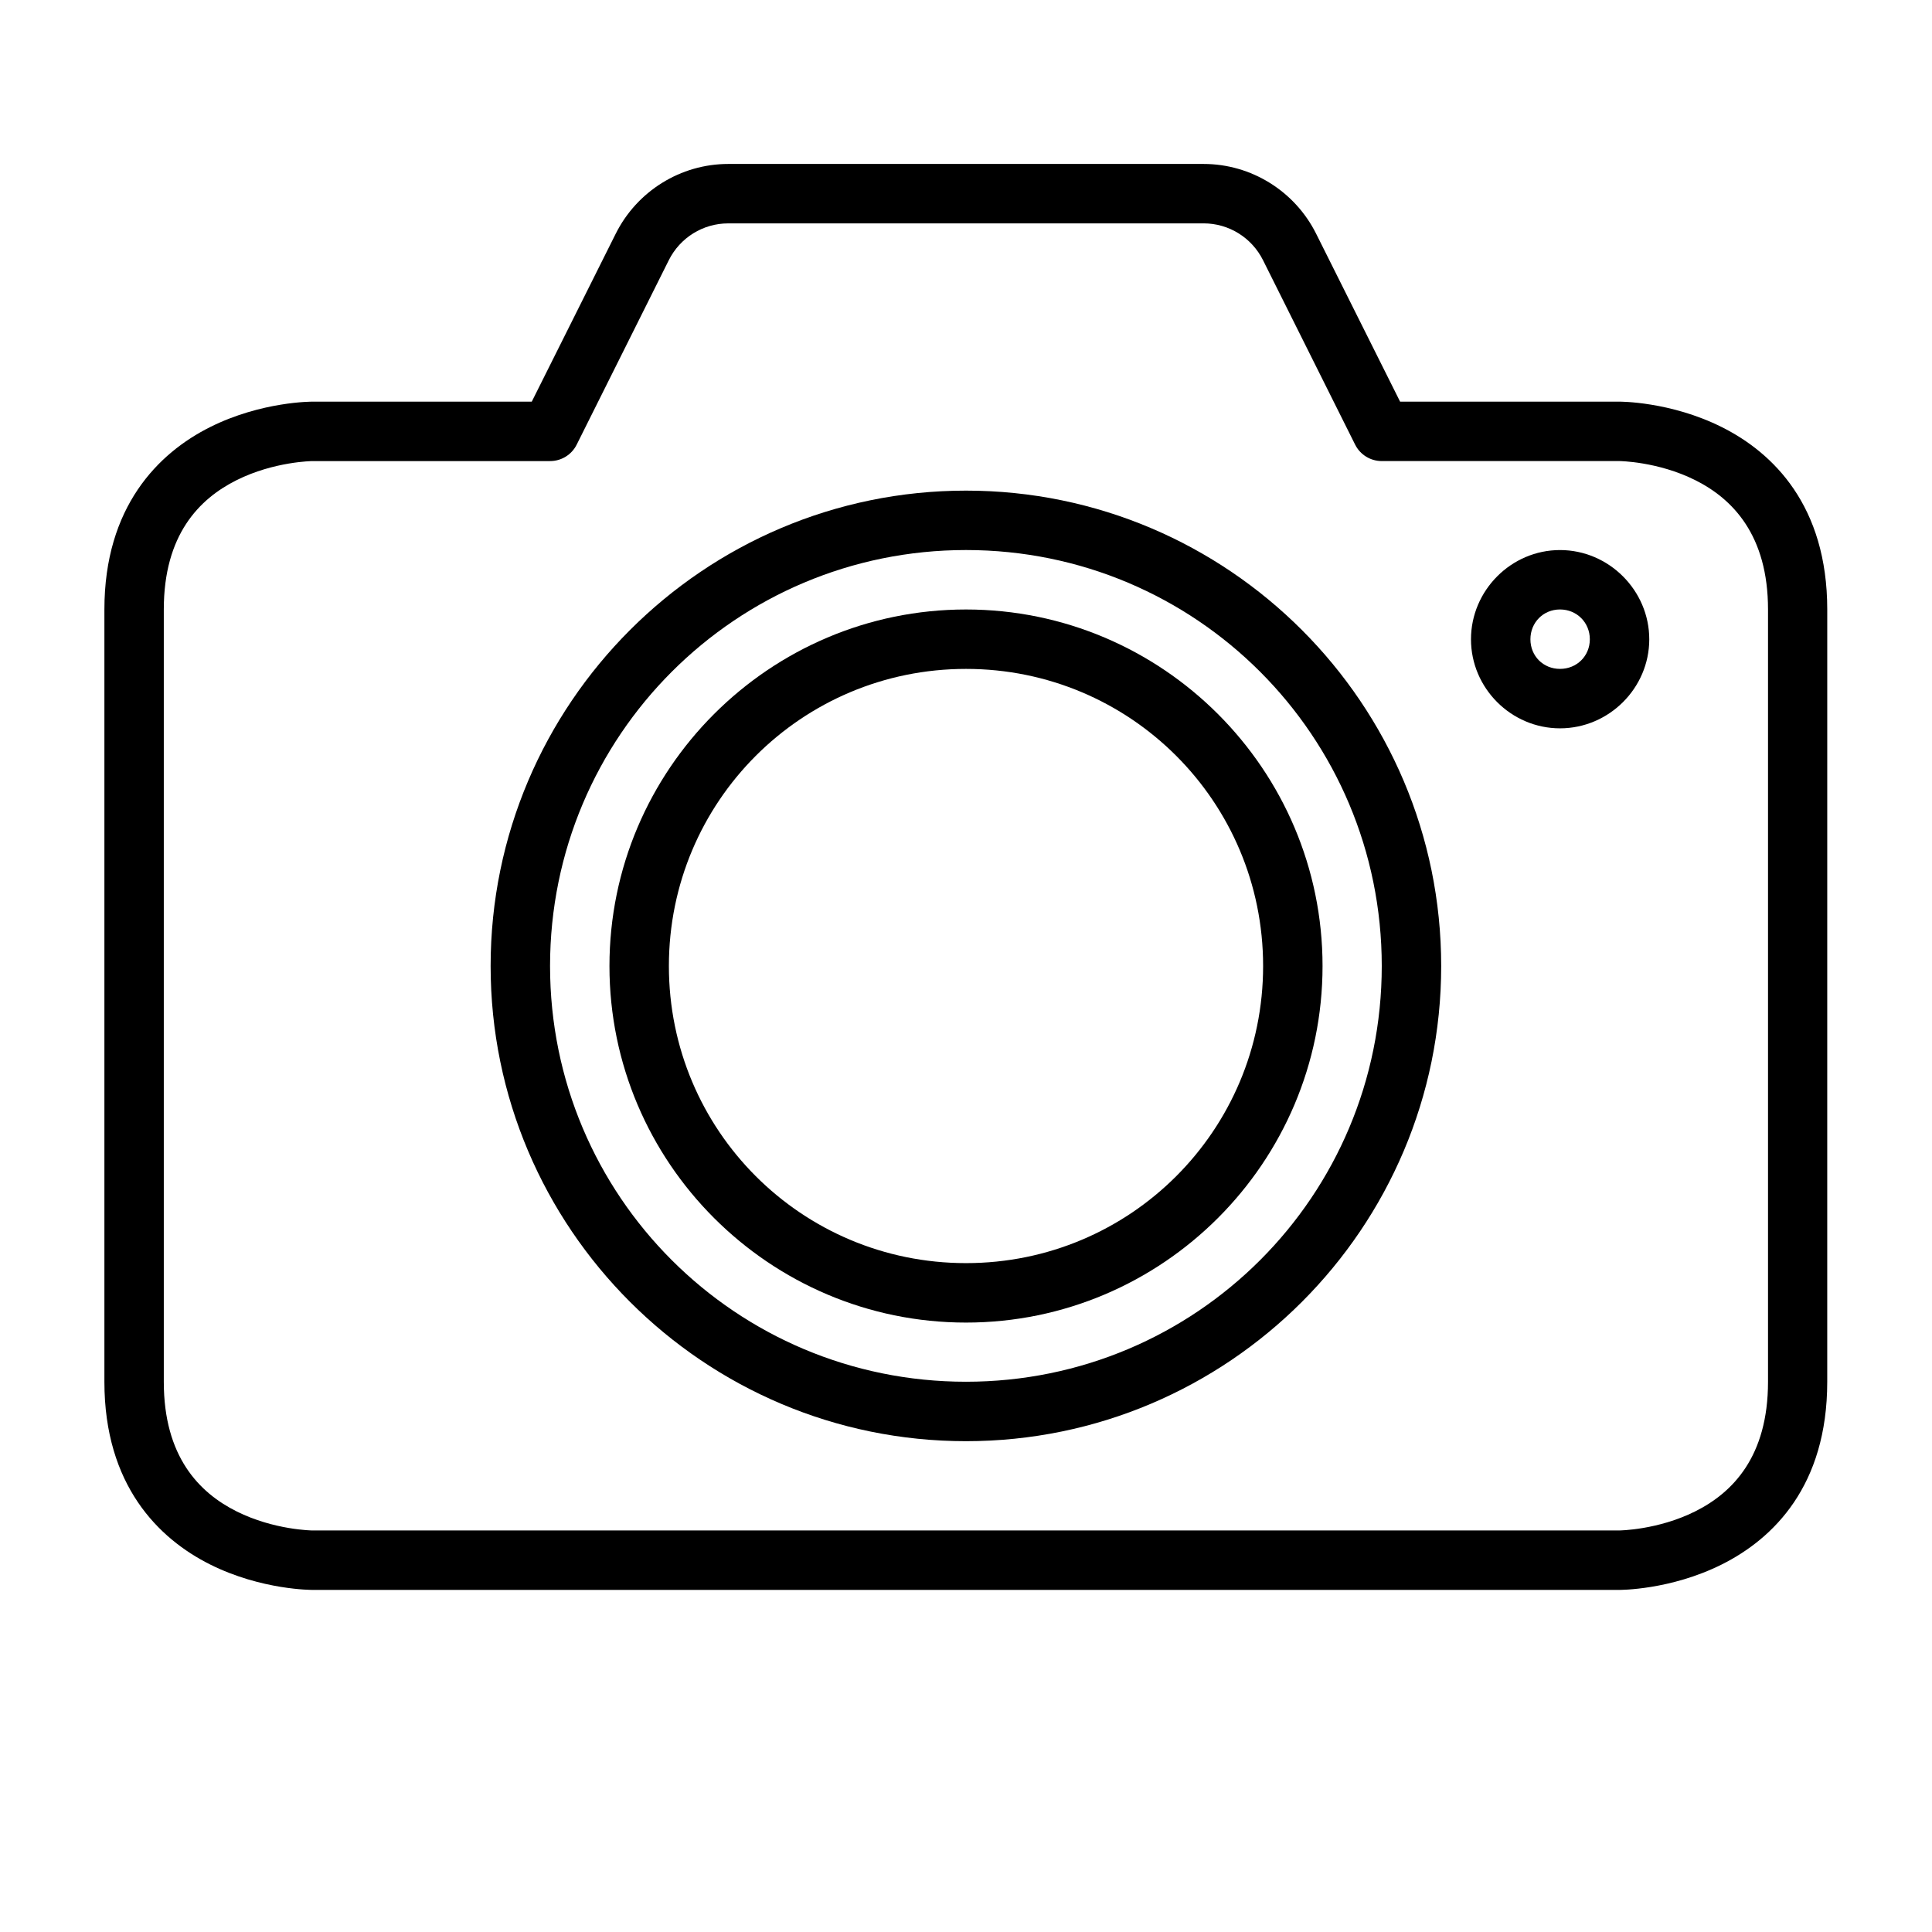
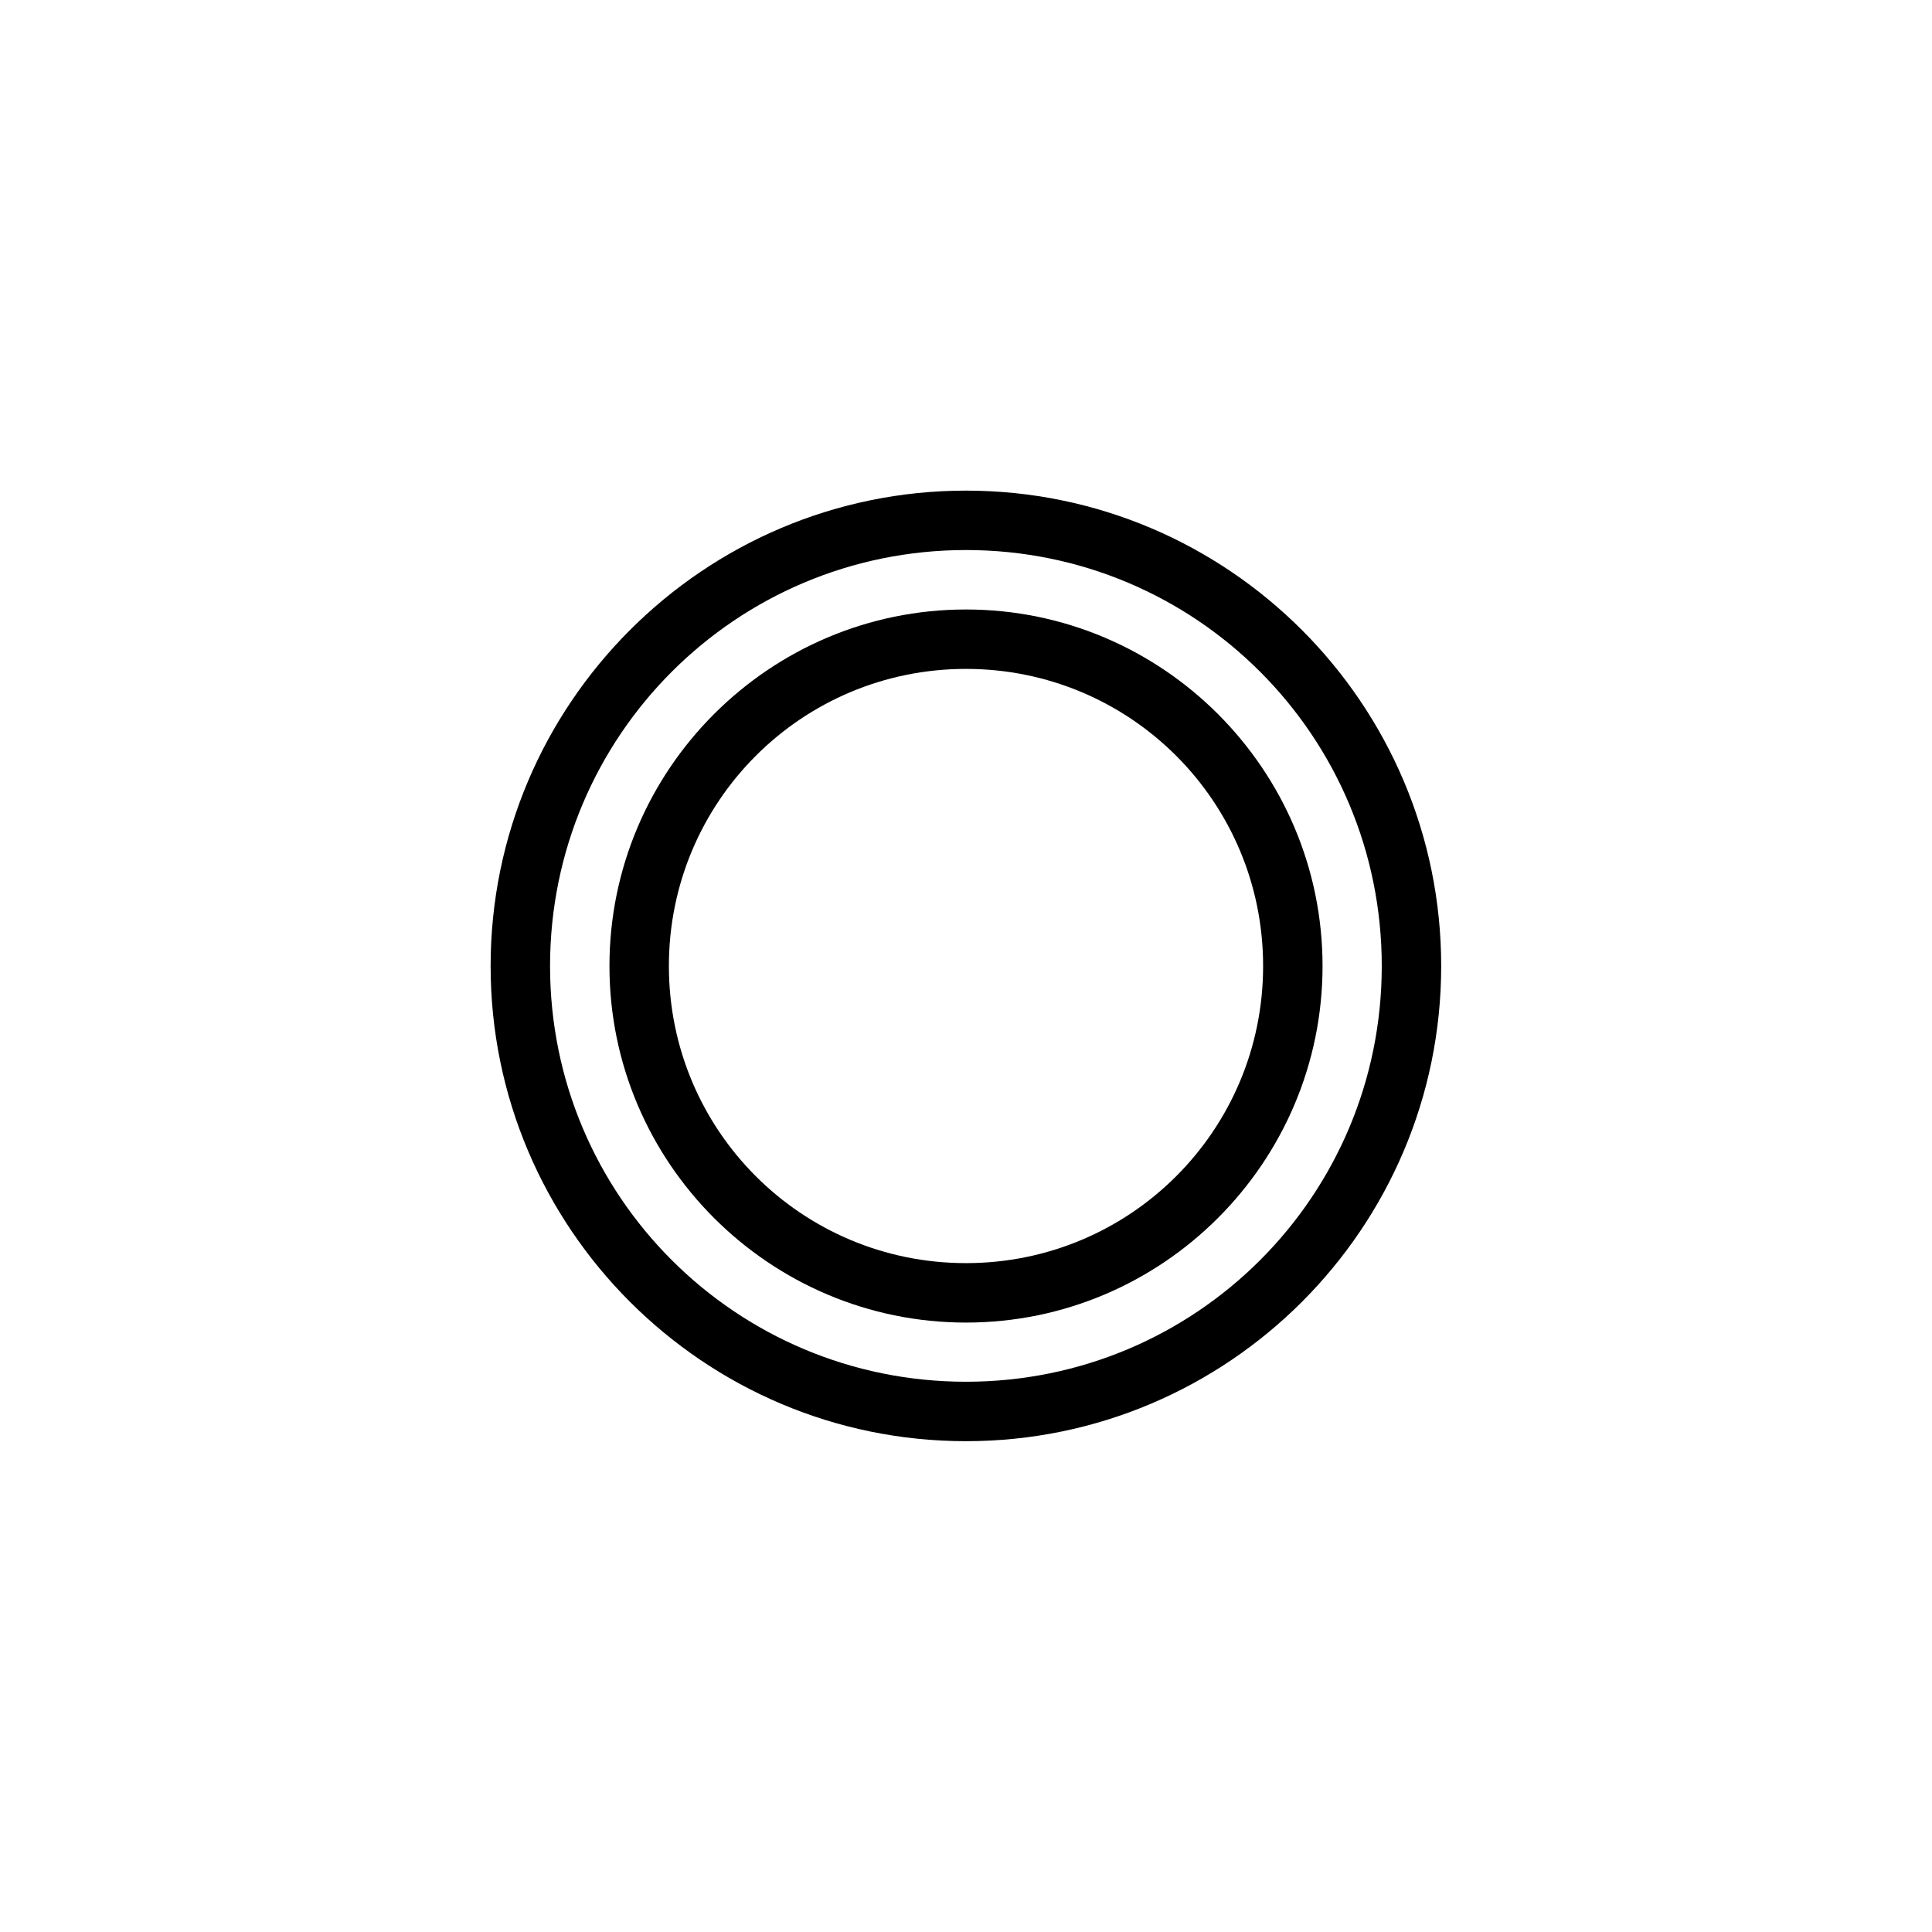
<svg xmlns="http://www.w3.org/2000/svg" fill="#000000" width="800px" height="800px" version="1.1" viewBox="144 144 512 512">
  <g>
    <path d="m400 274.02c-69.469 0-125.98 56.516-125.98 125.98s56.516 125.93 125.98 125.93 125.93-56.457 125.93-125.93-56.457-125.98-125.93-125.98zm0 15.746c60.961 0 110.18 49.277 110.18 110.23 0 60.961-49.219 110.18-110.18 110.18-60.961 0-110.23-49.219-110.23-110.18 0-60.961 49.277-110.23 110.23-110.23z" />
    <path d="m400 305.52c-52.078 0-94.488 42.41-94.488 94.488s42.41 94.488 94.488 94.488 94.488-42.41 94.488-94.488-42.41-94.488-94.488-94.488zm0 15.746c43.57 0 78.738 35.172 78.738 78.738 0 43.57-35.172 78.738-78.738 78.738-43.57 0-78.738-35.172-78.738-78.738 0-43.57 35.172-78.738 78.738-78.738z" />
-     <path d="m557.42 289.77c-12.949 0-23.594 10.703-23.594 23.652s10.645 23.594 23.594 23.594 23.652-10.645 23.652-23.594-10.703-23.652-23.652-23.652zm0 15.746c4.441 0 7.902 3.461 7.902 7.902 0 4.441-3.461 7.844-7.902 7.844s-7.844-3.402-7.844-7.844c0-4.441 3.402-7.902 7.844-7.902z" />
-     <path d="m336.99 187.45c-12.613 0-24.168 7.195-29.812 18.48l-22.254 44.512h-58.113s-13.453-0.102-27.137 6.742c-13.688 6.844-28.008 21.09-28.008 48.348v204.66c0 27.387 14.324 41.562 28.008 48.406 13.688 6.844 27.137 6.742 27.137 6.742h346.34s13.453 0.102 27.137-6.742c13.688-6.844 27.949-20.848 27.949-48.406l0.004-204.66c0-27.441-14.266-41.504-27.949-48.348-13.688-6.844-27.137-6.742-27.137-6.742h-58.113l-22.258-44.512c-5.641-11.281-17.195-18.48-29.809-18.48zm0 15.746h125.98c6.684 0 12.758 3.785 15.746 9.762l24.406 48.871c1.332 2.668 4.051 4.352 7.031 4.359h62.992s10.176 0.09 20.105 5.055c9.93 4.965 19.293 14.586 19.293 34.285v204.66c0 19.816-9.363 29.379-19.293 34.344-9.93 4.965-20.105 5.055-20.105 5.055l-346.34 0.004s-10.176-0.09-20.105-5.055c-9.93-4.965-19.293-14.523-19.293-34.344v-204.66c0-19.809 9.363-29.32 19.293-34.285 9.93-4.965 20.105-5.055 20.105-5.055h62.934c3 0.016 5.75-1.672 7.09-4.359l24.406-48.871c2.988-5.977 9.062-9.762 15.746-9.762z" />
  </g>
</svg>